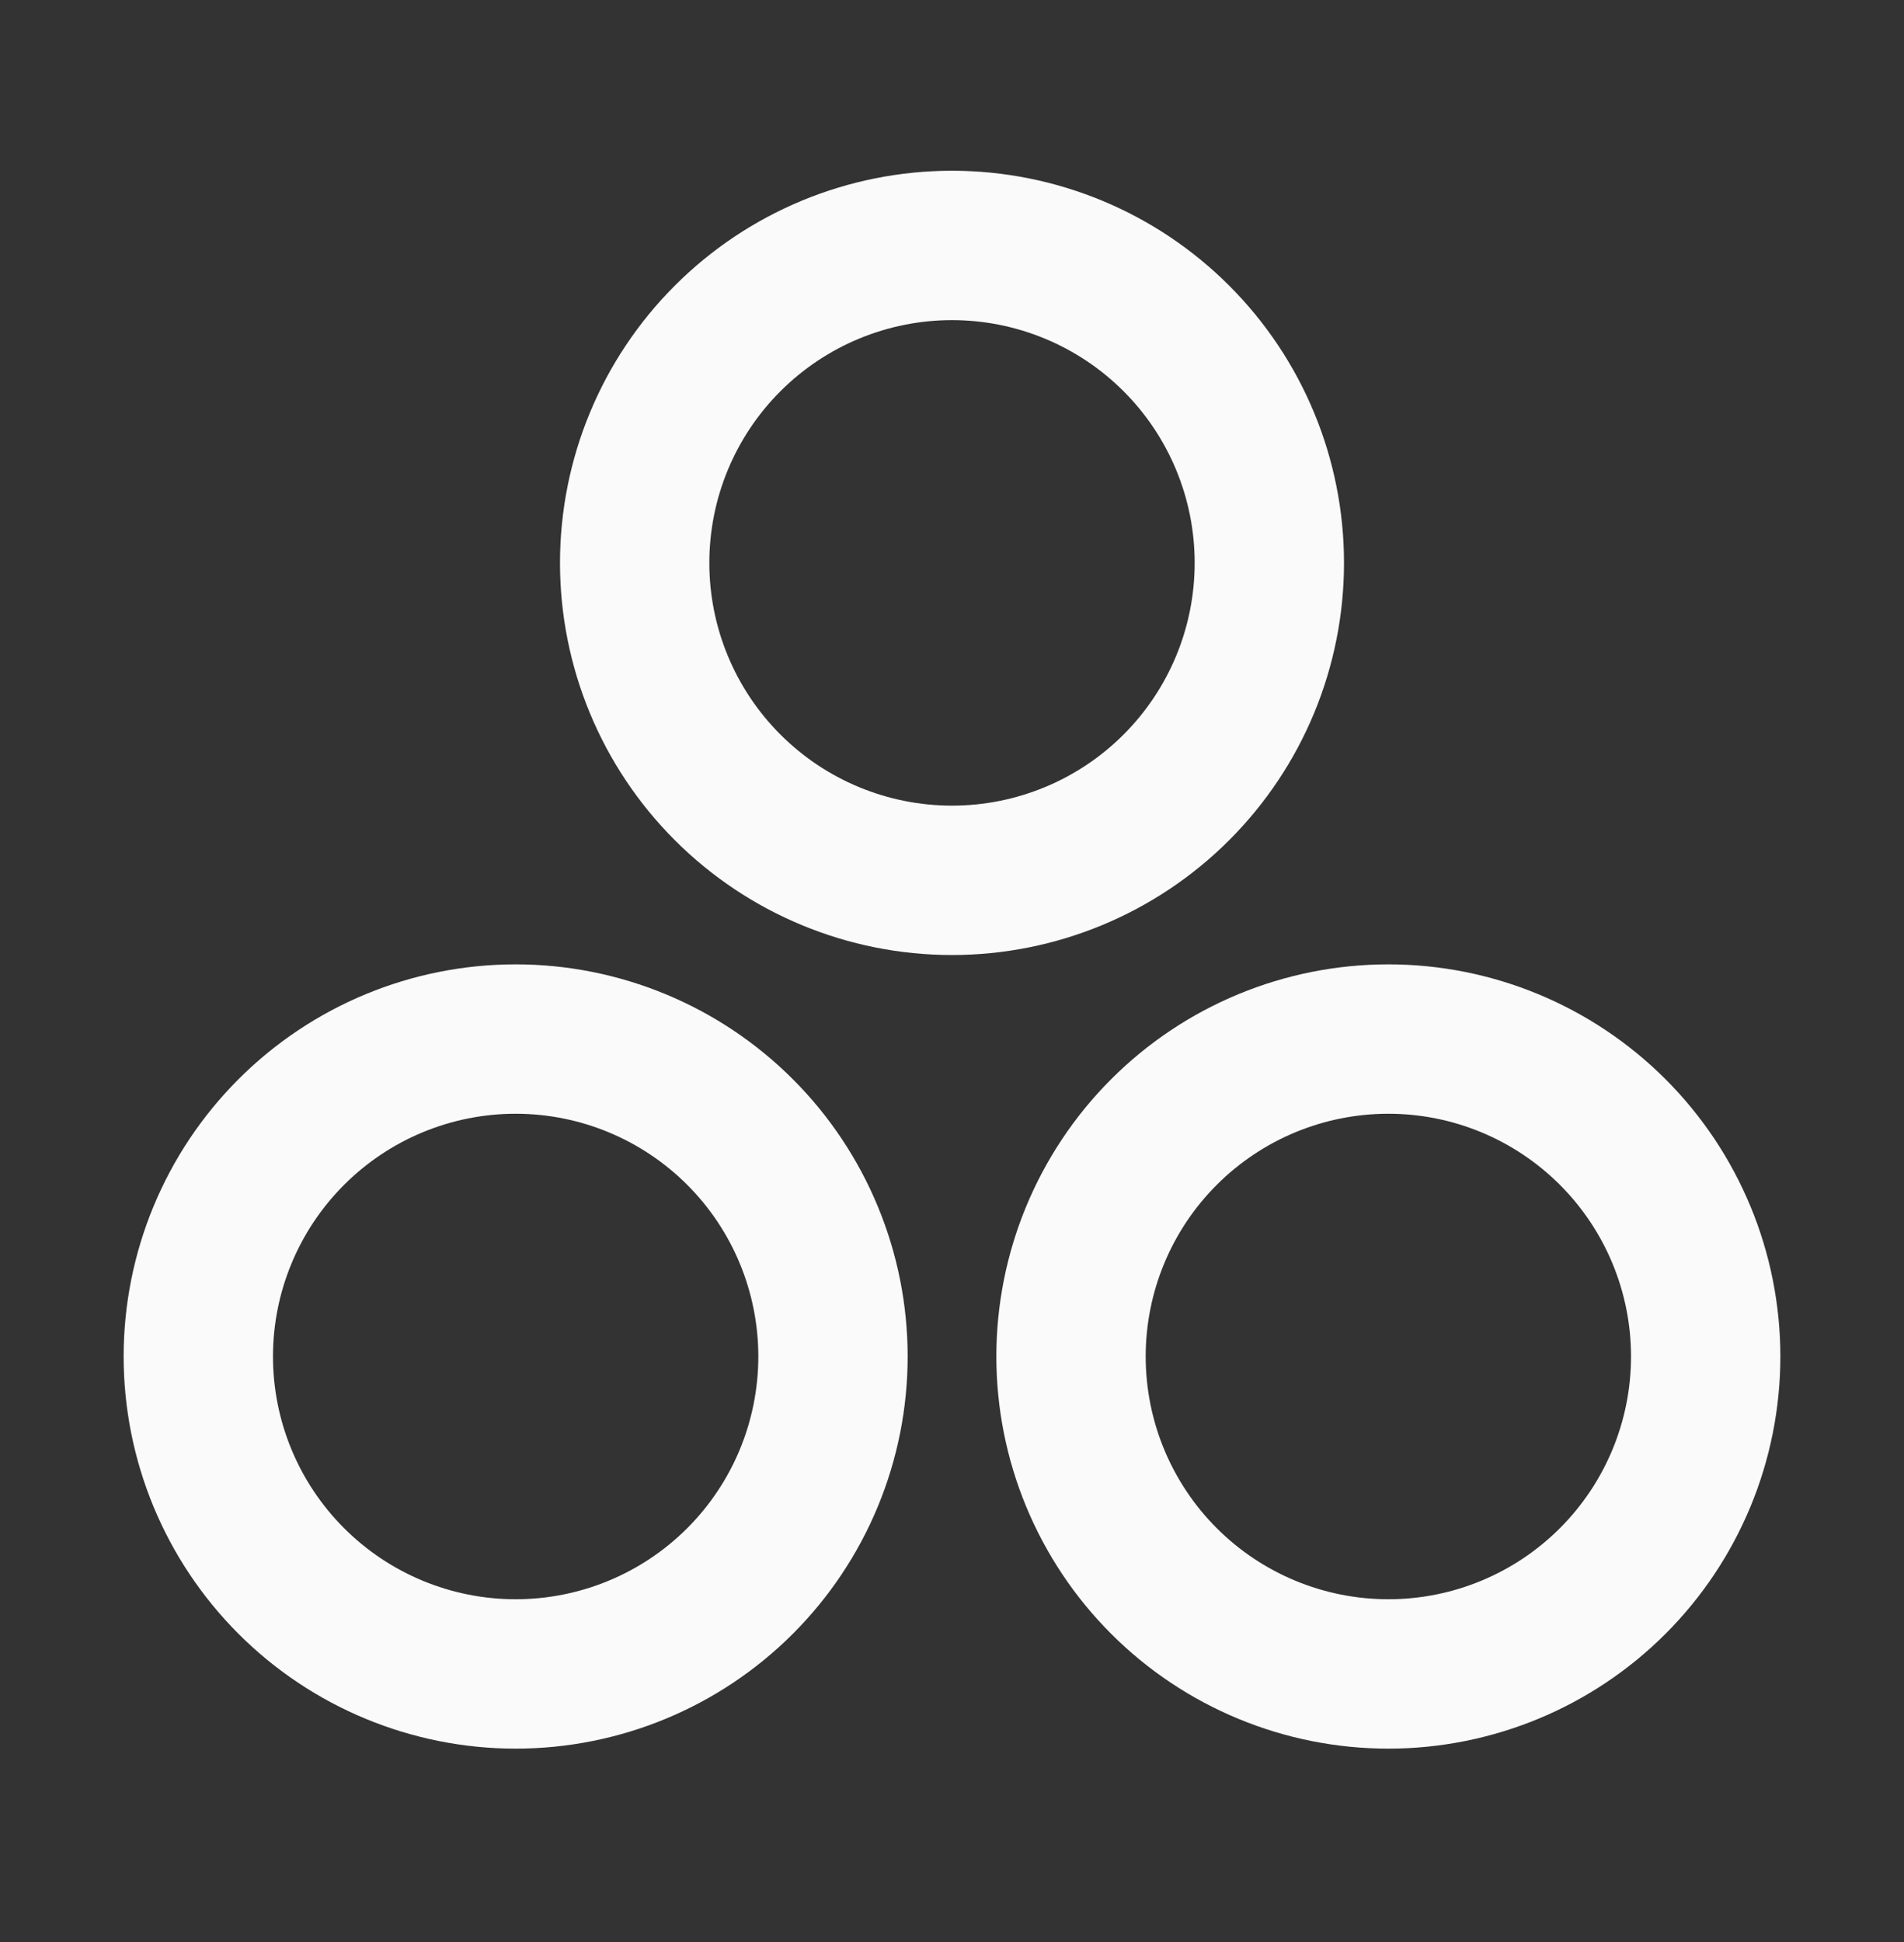
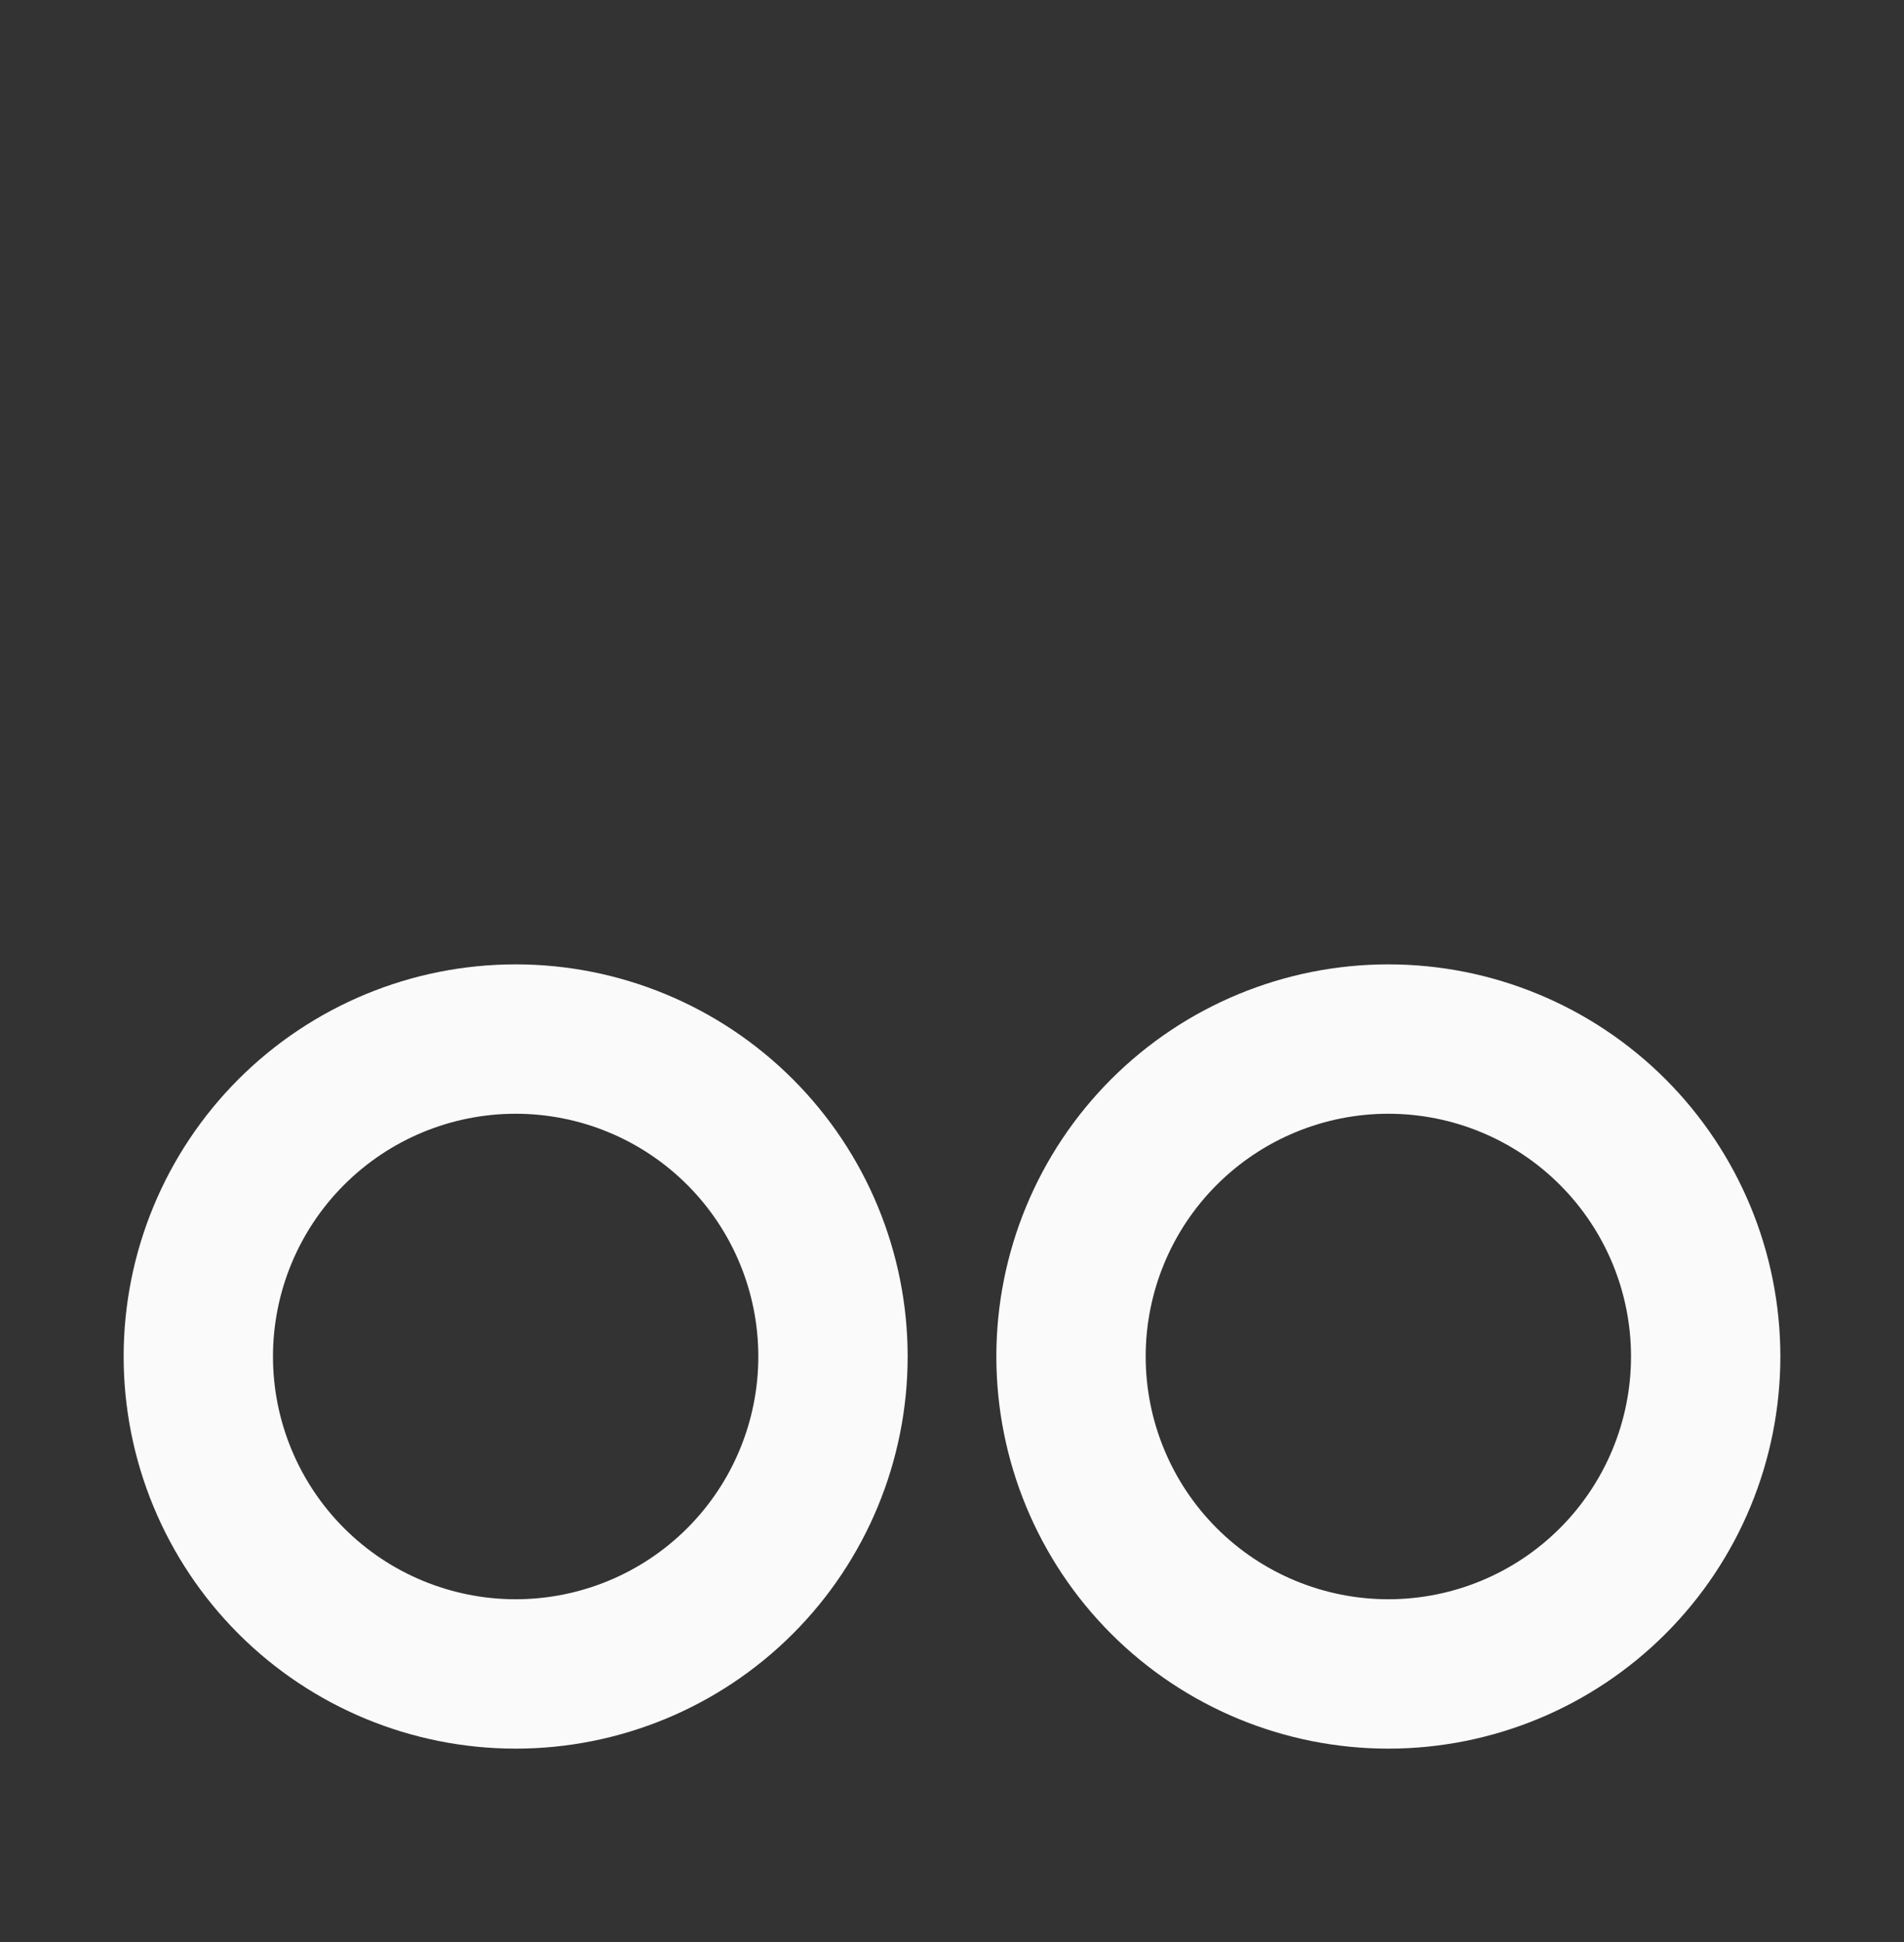
<svg xmlns="http://www.w3.org/2000/svg" width="51" height="52" viewBox="0 0 51 52" fill="none">
  <rect x="0" y="0" width="51" height="52" fill="#333333" stroke="none" />
  <g clip-path="url(#clip0_5862_48444)">
-     <path d="M17 15.072C17 17.327 17.895 19.489 19.49 21.083C21.084 22.677 23.246 23.572 25.5 23.572C27.754 23.572 29.916 22.677 31.51 21.083C33.105 19.489 34 17.327 34 15.072C34 12.818 33.105 10.656 31.51 9.062C29.916 7.468 27.754 6.572 25.5 6.572C23.246 6.572 21.084 7.468 19.49 9.062C17.895 10.656 17 12.818 17 15.072Z" stroke="#FAFAFA" stroke-width="4" stroke-linecap="round" stroke-linejoin="round" />
    <path d="M5.312 36.322C5.312 38.577 6.208 40.739 7.802 42.333C9.396 43.927 11.558 44.822 13.812 44.822C16.067 44.822 18.229 43.927 19.823 42.333C21.417 40.739 22.312 38.577 22.312 36.322C22.312 34.068 21.417 31.906 19.823 30.312C18.229 28.718 16.067 27.822 13.812 27.822C11.558 27.822 9.396 28.718 7.802 30.312C6.208 31.906 5.312 34.068 5.312 36.322Z" stroke="#FAFAFA" stroke-width="4" stroke-linecap="round" stroke-linejoin="round" />
    <path d="M28.688 36.322C28.688 38.577 29.583 40.739 31.177 42.333C32.771 43.927 34.933 44.822 37.188 44.822C39.442 44.822 41.604 43.927 43.198 42.333C44.792 40.739 45.688 38.577 45.688 36.322C45.688 34.068 44.792 31.906 43.198 30.312C41.604 28.718 39.442 27.822 37.188 27.822C34.933 27.822 32.771 28.718 31.177 30.312C29.583 31.906 28.688 34.068 28.688 36.322Z" stroke="#FAFAFA" stroke-width="4" stroke-linecap="round" stroke-linejoin="round" />
  </g>
  <defs>
    <clipPath id="clip0_5862_48444">
      <rect width="51" height="51" fill="white" transform="translate(0 0.197)" />
    </clipPath>
  </defs>
</svg>